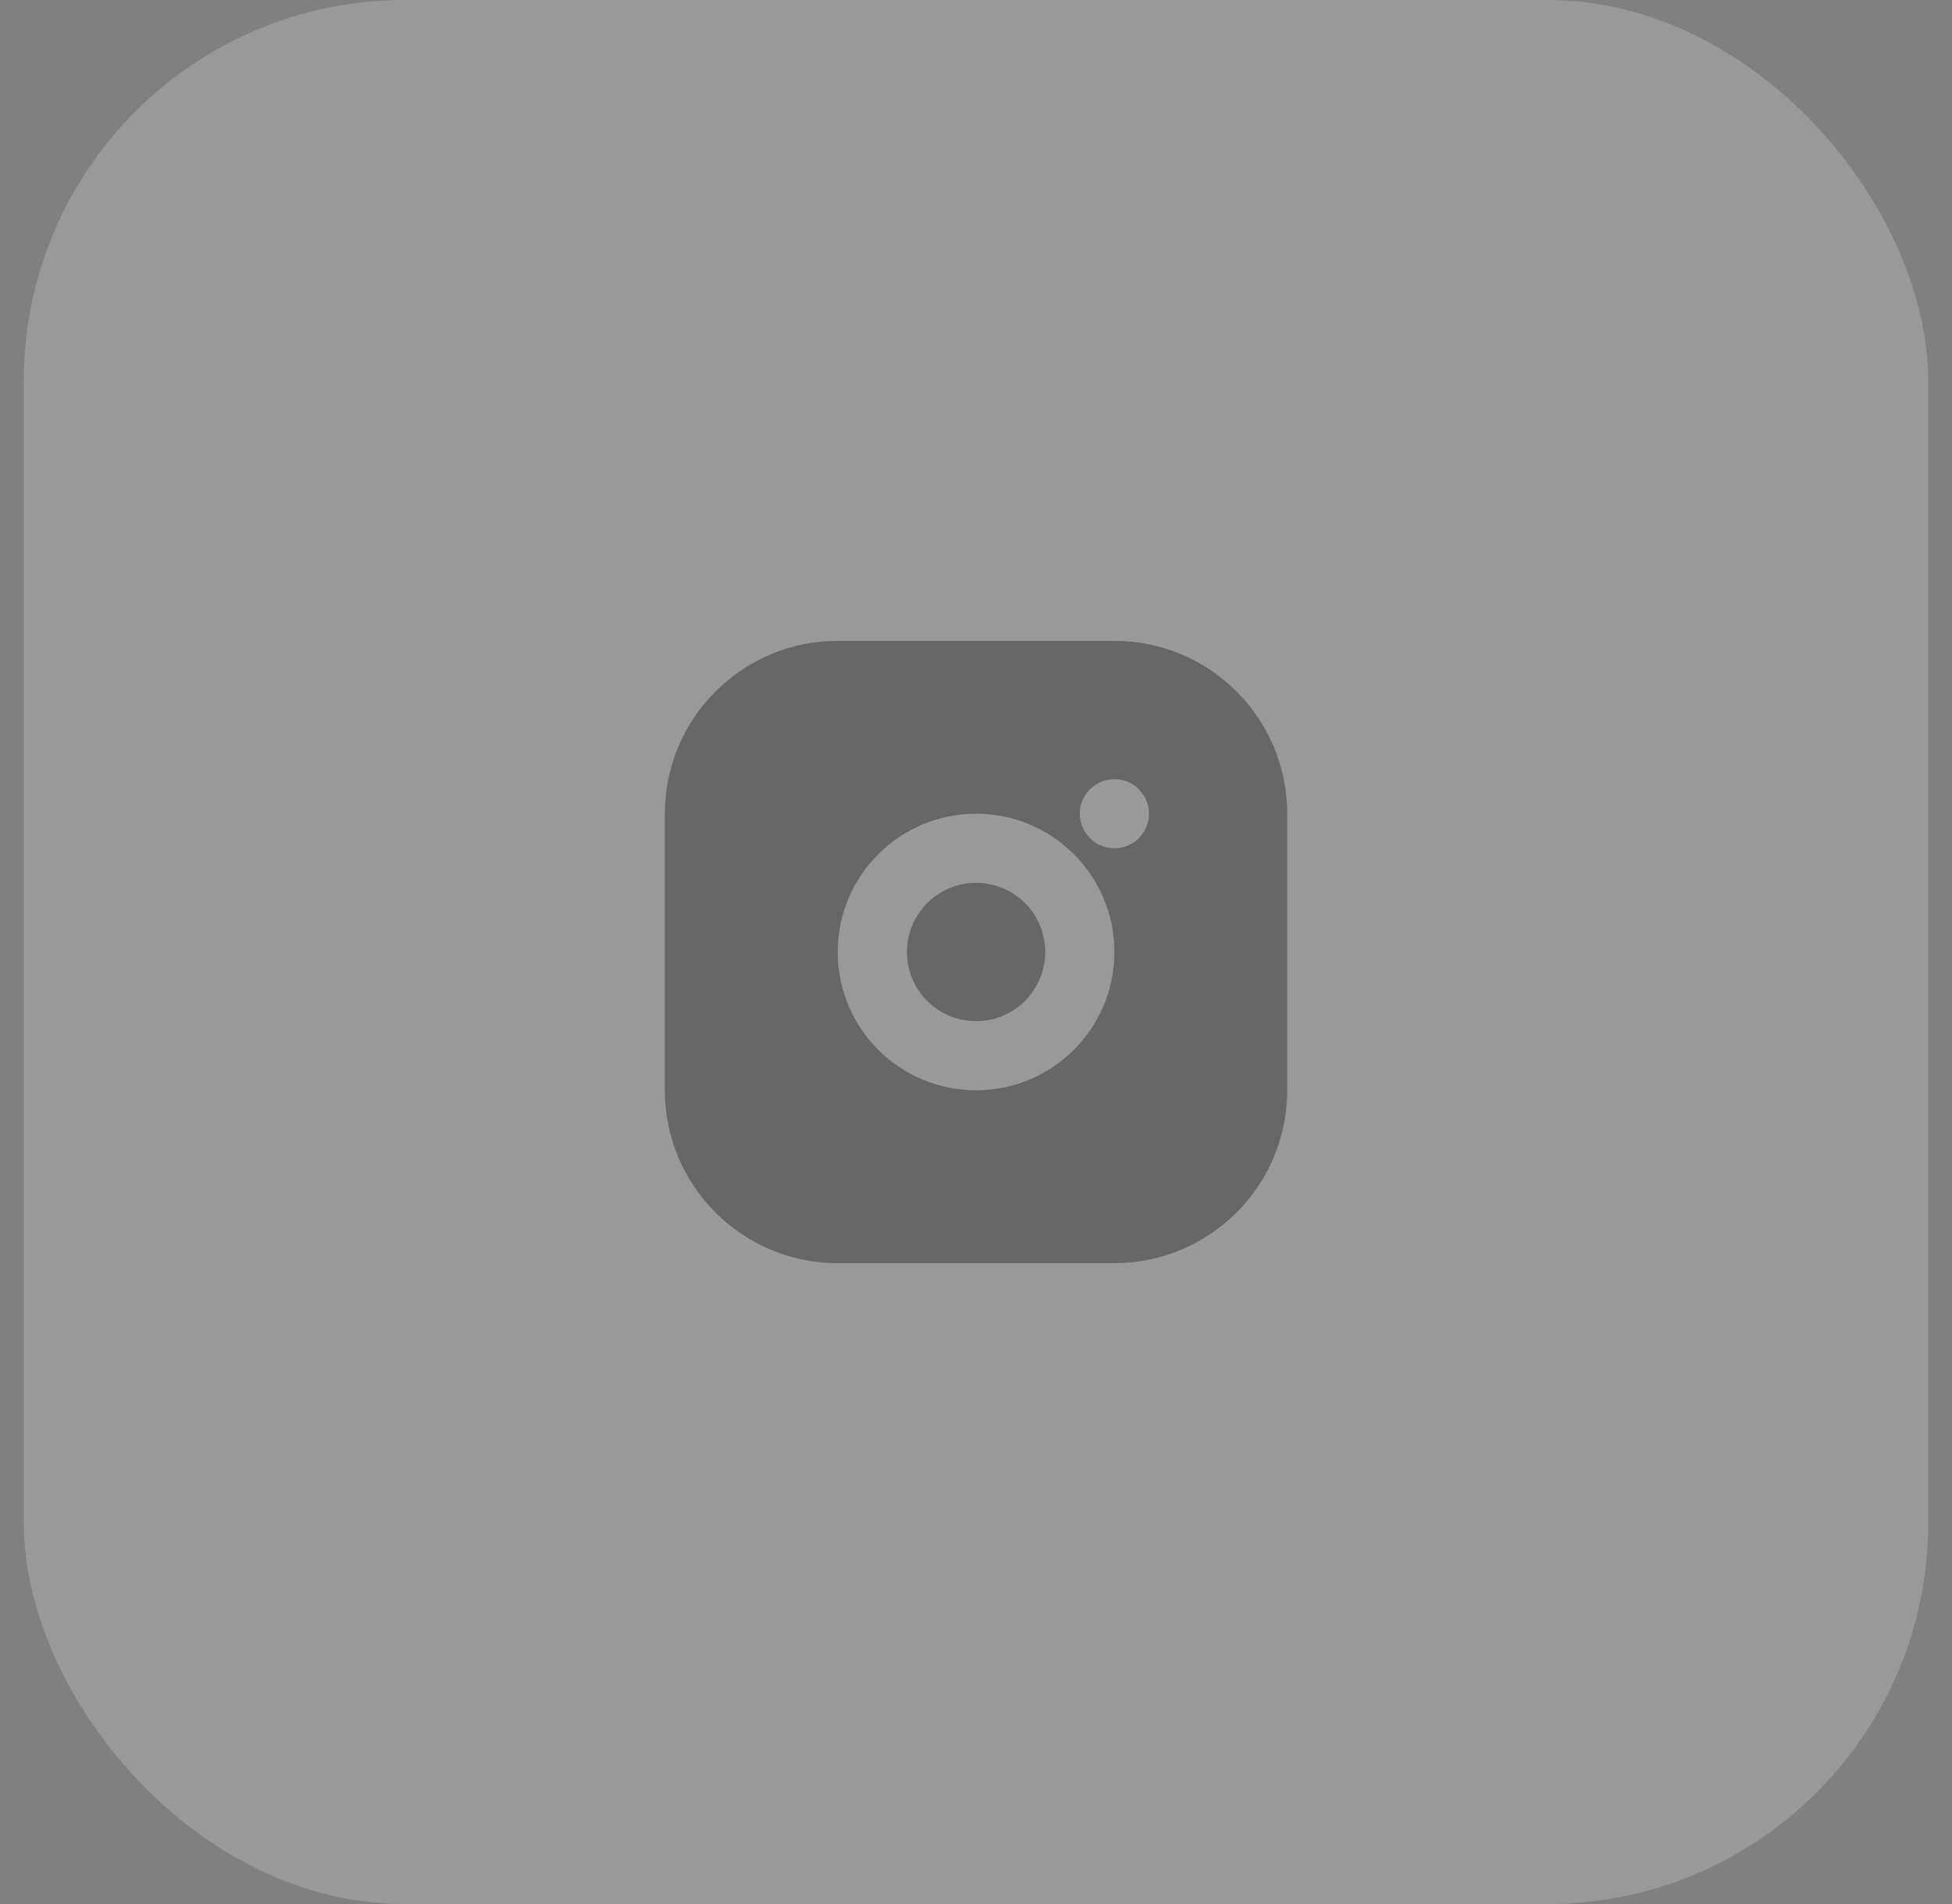
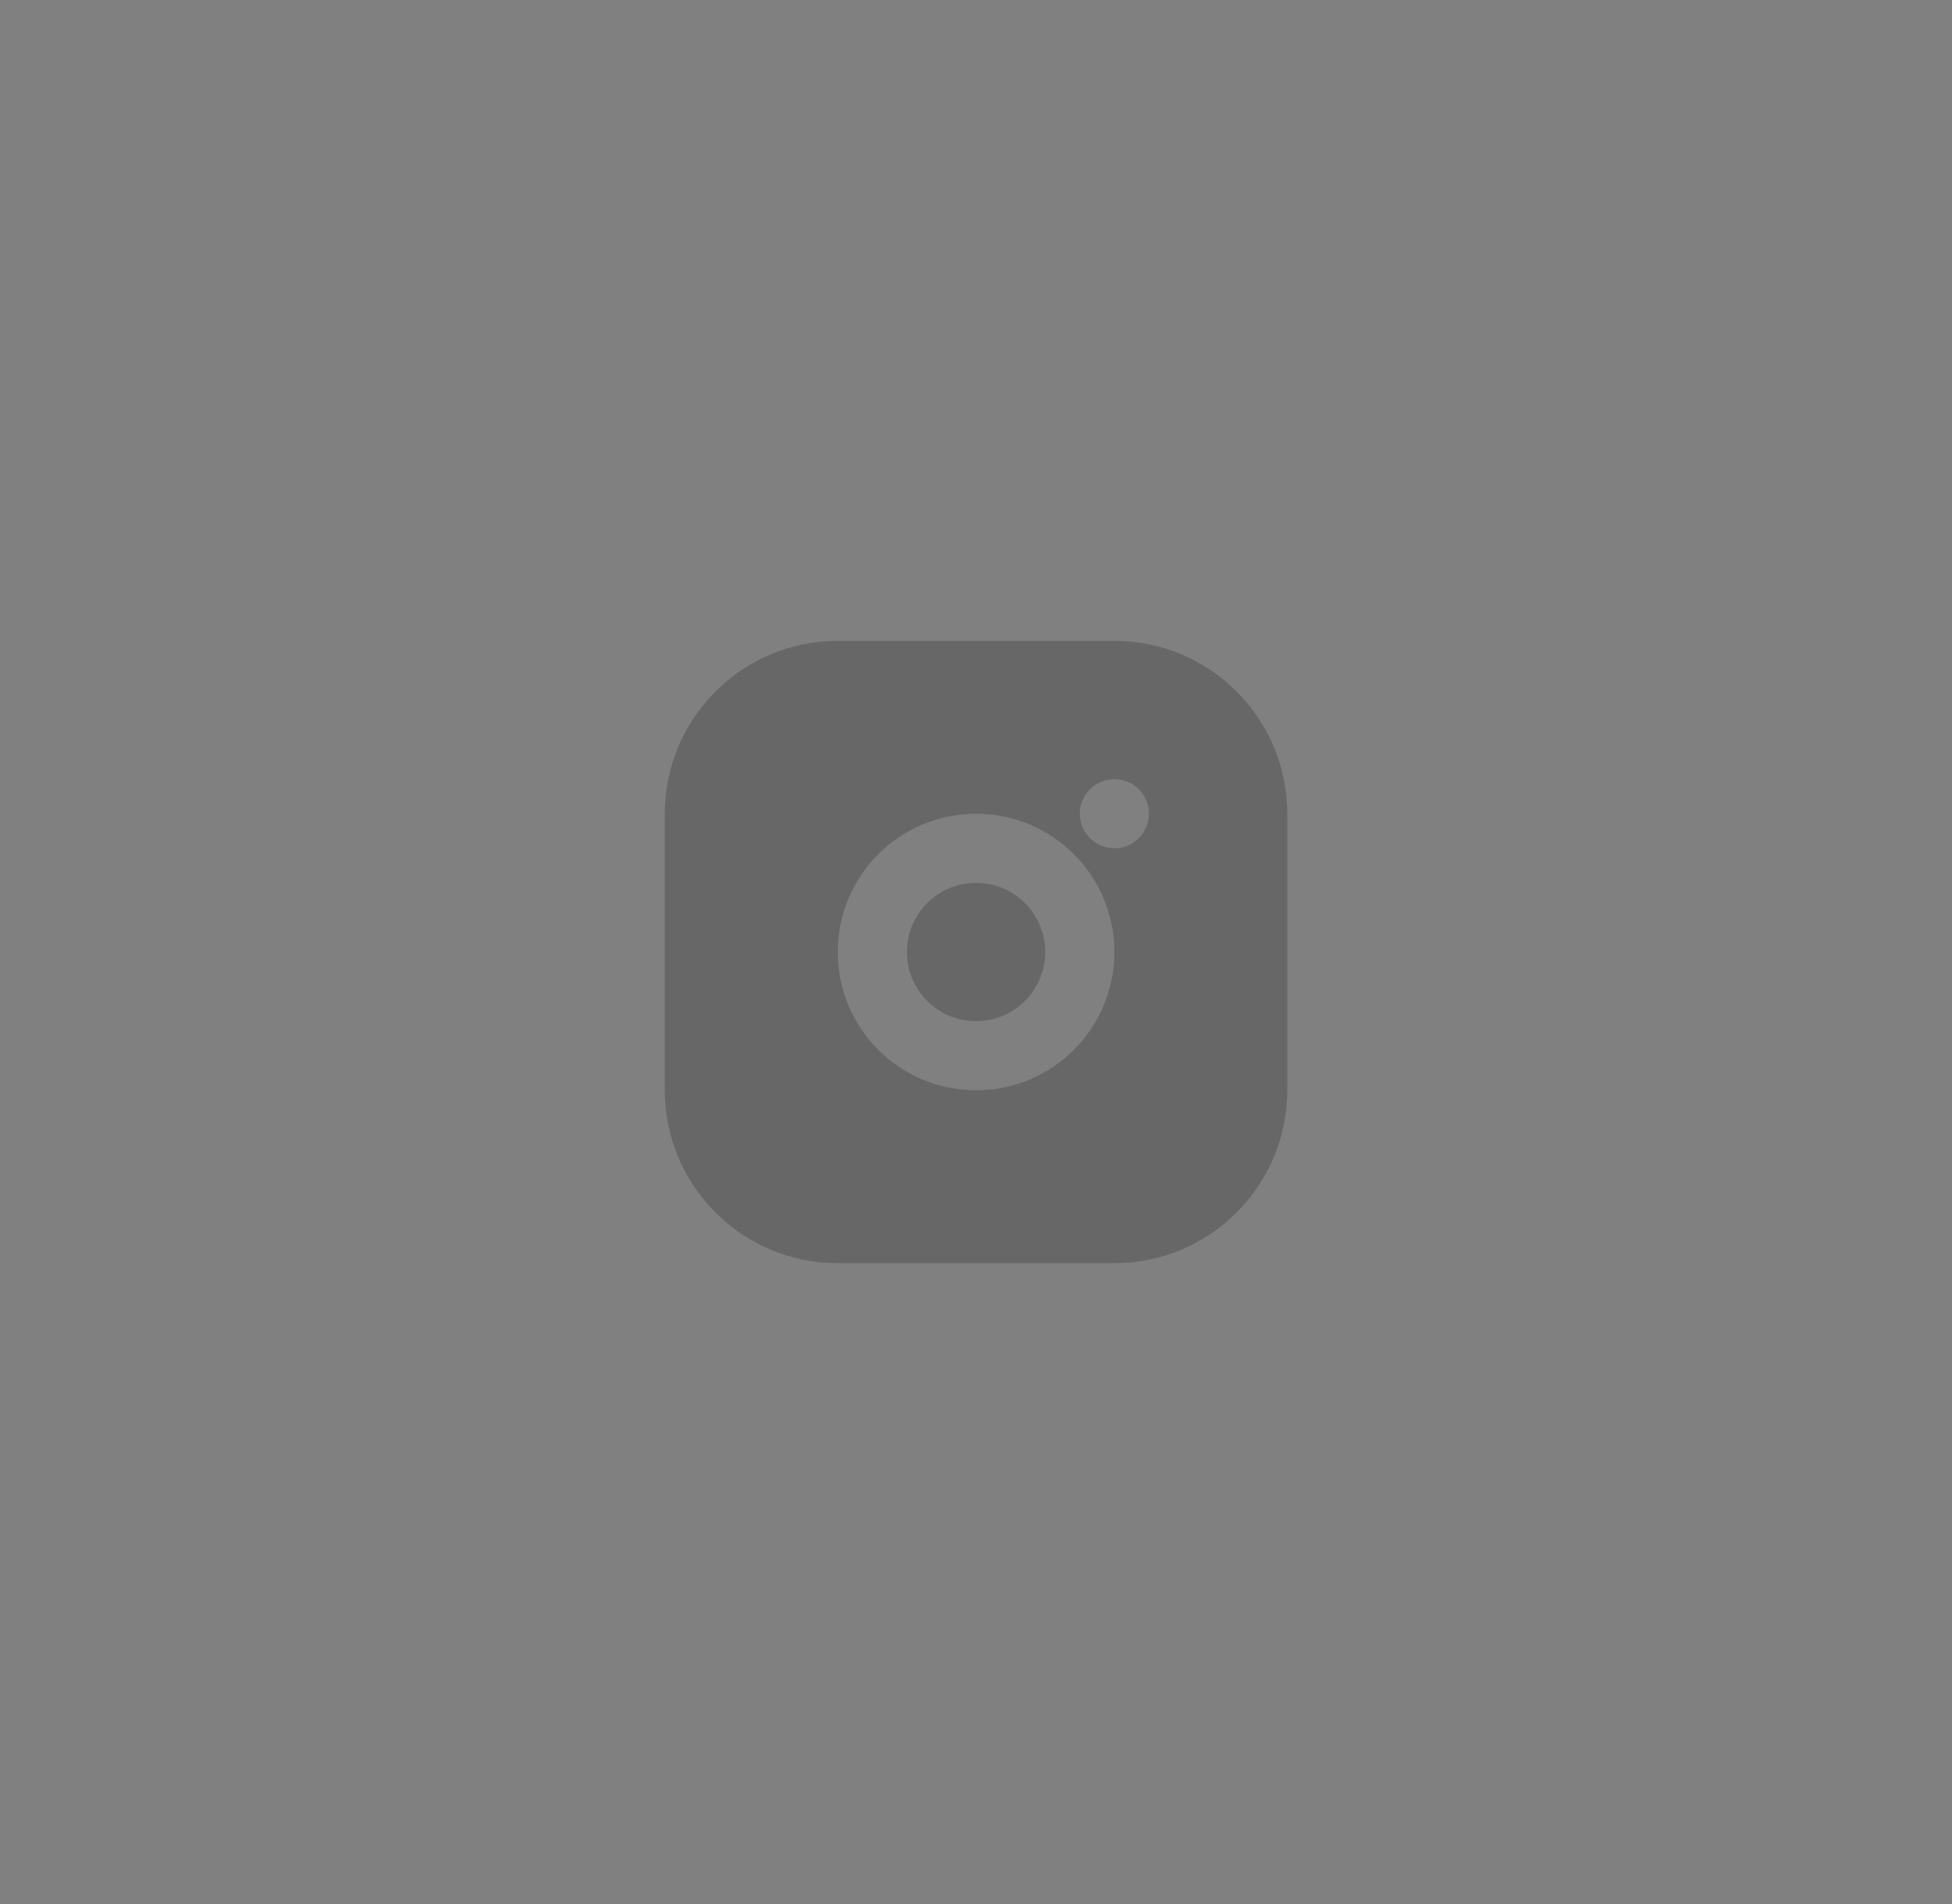
<svg xmlns="http://www.w3.org/2000/svg" width="41" height="40" viewBox="0 0 41 40" fill="none">
  <rect x="0" y="0" width="41" height="40" fill="#808080" stroke="none" />
  <g opacity="0.2">
-     <rect x="0.5" width="40" height="40" rx="8" fill="white" />
    <path fill-rule="evenodd" clip-rule="evenodd" d="M13.964 17.095C13.964 15.09 15.59 13.463 17.595 13.463H23.405C25.411 13.463 27.037 15.09 27.037 17.095V22.905C27.037 24.91 25.411 26.537 23.405 26.537H17.595C15.59 26.537 13.964 24.91 13.964 22.905V17.095ZM24.133 17.095C24.133 17.496 23.808 17.821 23.407 17.821C23.006 17.821 22.68 17.496 22.68 17.095C22.68 16.694 23.006 16.369 23.407 16.369C23.808 16.369 24.133 16.694 24.133 17.095ZM20.502 18.547C19.699 18.547 19.049 19.198 19.049 20C19.049 20.802 19.699 21.453 20.502 21.453C21.304 21.453 21.954 20.802 21.954 20C21.954 19.198 21.304 18.547 20.502 18.547ZM17.596 20C17.596 18.396 18.897 17.095 20.502 17.095C22.106 17.095 23.407 18.396 23.407 20C23.407 21.605 22.106 22.905 20.502 22.905C18.897 22.905 17.596 21.605 17.596 20Z" fill="#0B0408" />
  </g>
</svg>